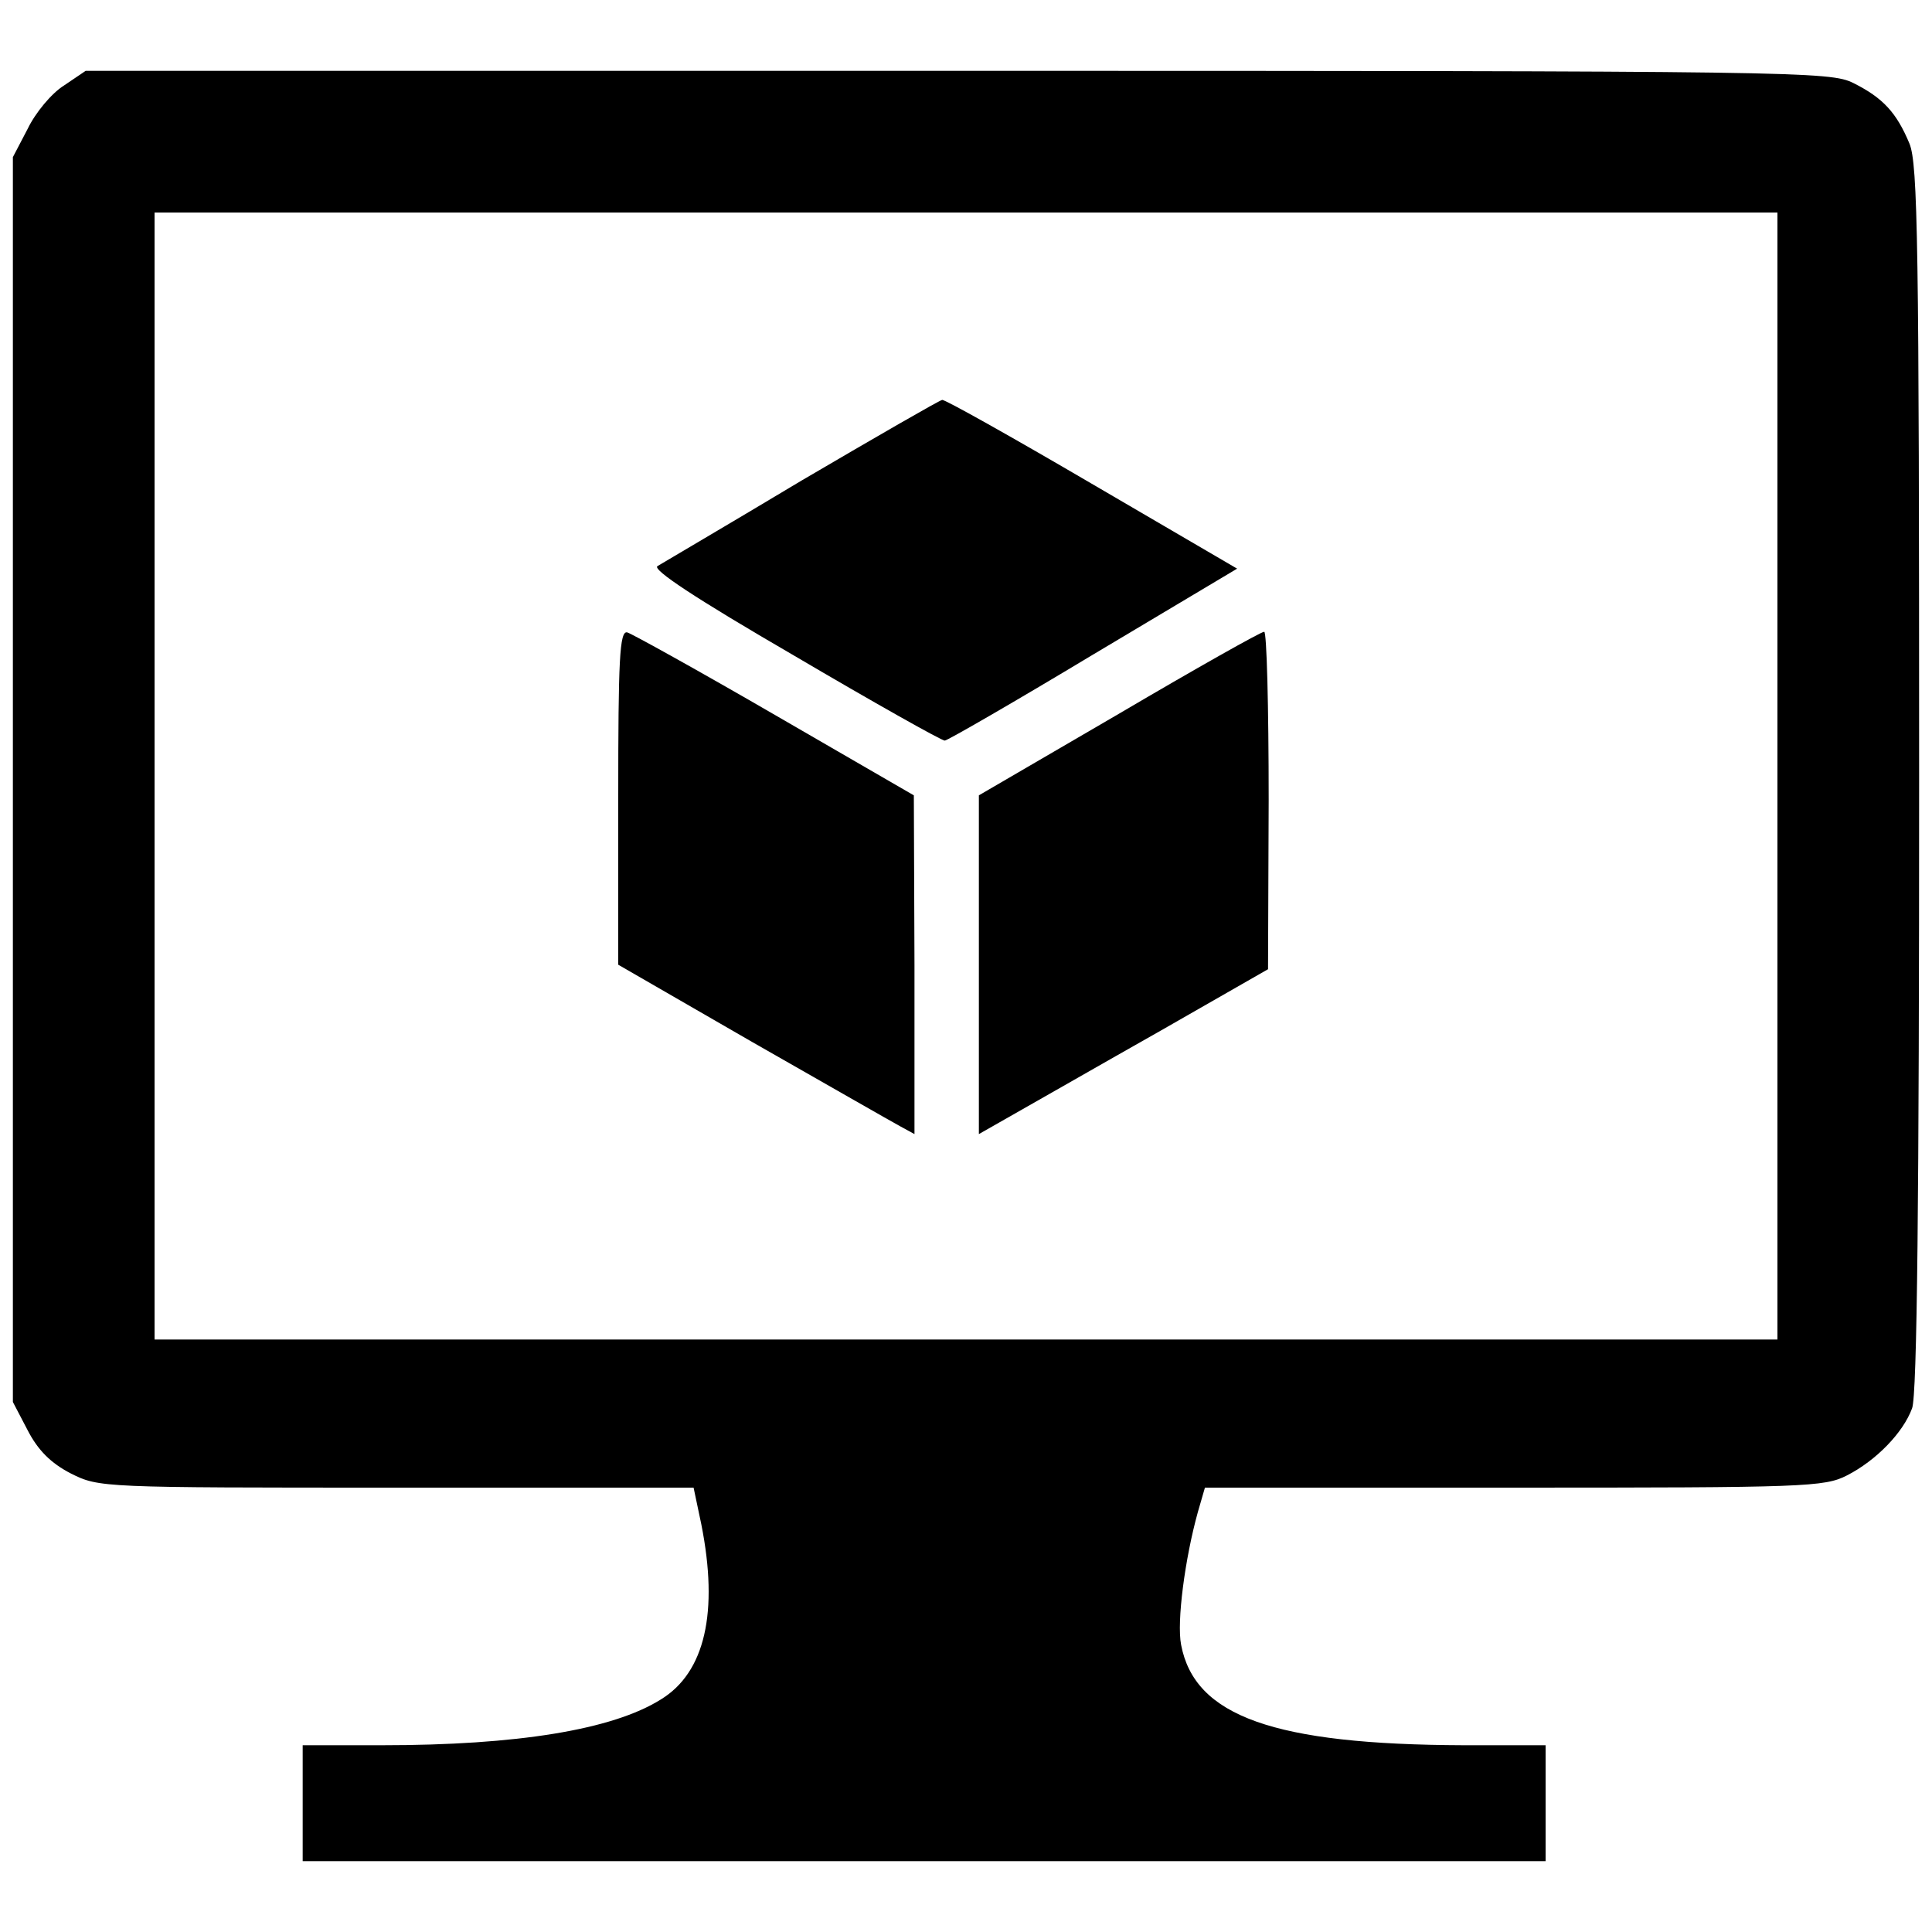
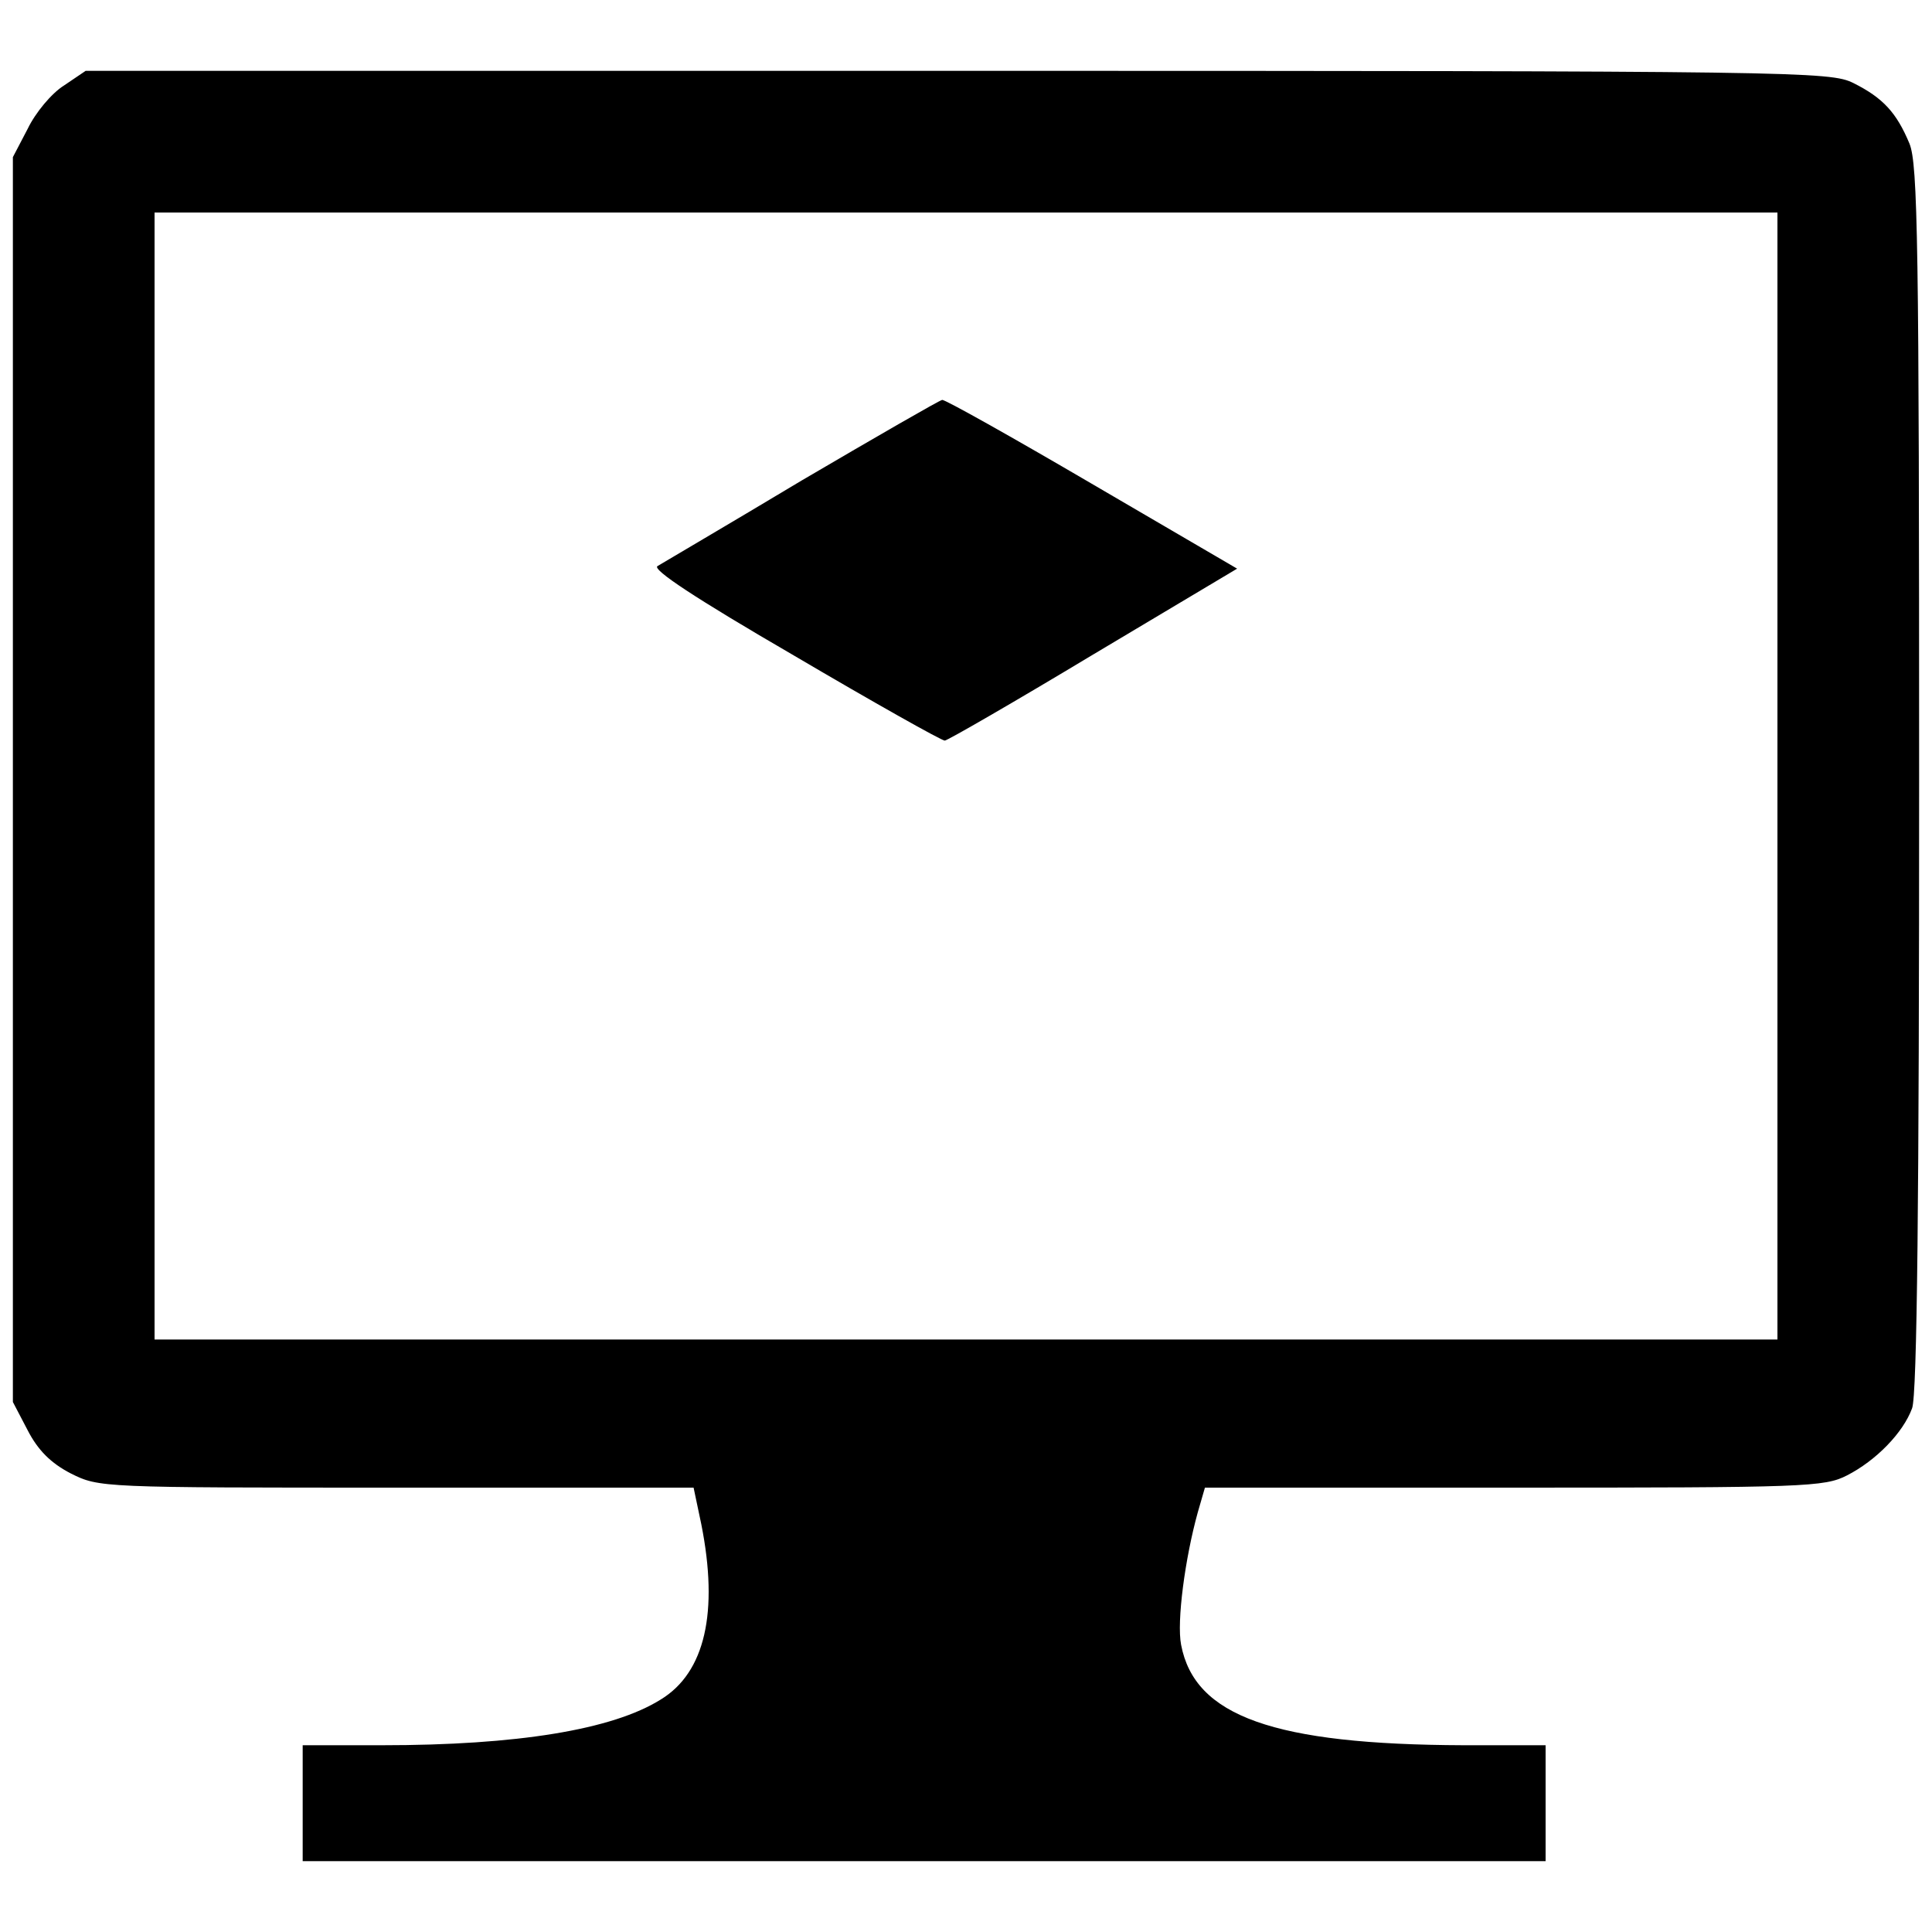
<svg xmlns="http://www.w3.org/2000/svg" version="1.0" width="300pt" height="300pt" viewBox="0 0 300 300" preserveAspectRatio="xMidYMid meet">
  <g transform="translate(0,300) scale(0.1,-0.1)" fill="#000000" stroke="none">
    <path d="M99 2867 c-19 -12 -44 -42 -56 -67 l-23 -44 0 -967 0 -966 23 -44 c16 -31 36 -51 67 -67 44 -22 47 -22 506 -22 l461 0 12 -57 c27 -136 6 -230 -63 -272 -75 -47 -223 -71 -433 -71 l-123 0 0 -90 0 -90 965 0 965 0 0 90 0 90 -127 0 c-295 1 -418 45 -439 156 -7 36 6 134 26 206 l11 38 480 0 c452 0 482 1 517 19 45 23 87 66 101 104 8 19 11 331 11 978 0 832 -2 954 -15 986 -20 48 -41 71 -87 94 -36 18 -82 19 -1391 19 l-1354 0 -34 -23z m2661 -1072 l0 -875 -1260 0 -1260 0 0 875 0 875 1260 0 1260 0 0 -875z" />
    <path d="M1245 2254 c-115 -69 -216 -128 -224 -133 -9 -5 57 -49 212 -139 124 -73 229 -132 234 -132 4 0 108 60 231 134 l223 133 -226 132 c-123 72 -228 131 -232 130 -5 -1 -102 -57 -218 -125z" />
-     <path d="M960 1762 l0 -260 208 -120 c114 -65 217 -124 230 -131 l22 -12 0 263 -1 263 -216 125 c-119 69 -222 126 -229 128 -12 3 -14 -43 -14 -256z" />
-     <path d="M1738 1892 l-218 -127 0 -263 0 -263 58 33 c32 18 133 76 225 128 l166 95 1 263 c0 144 -3 262 -7 261 -5 0 -106 -57 -225 -127z" />
  </g>
</svg>